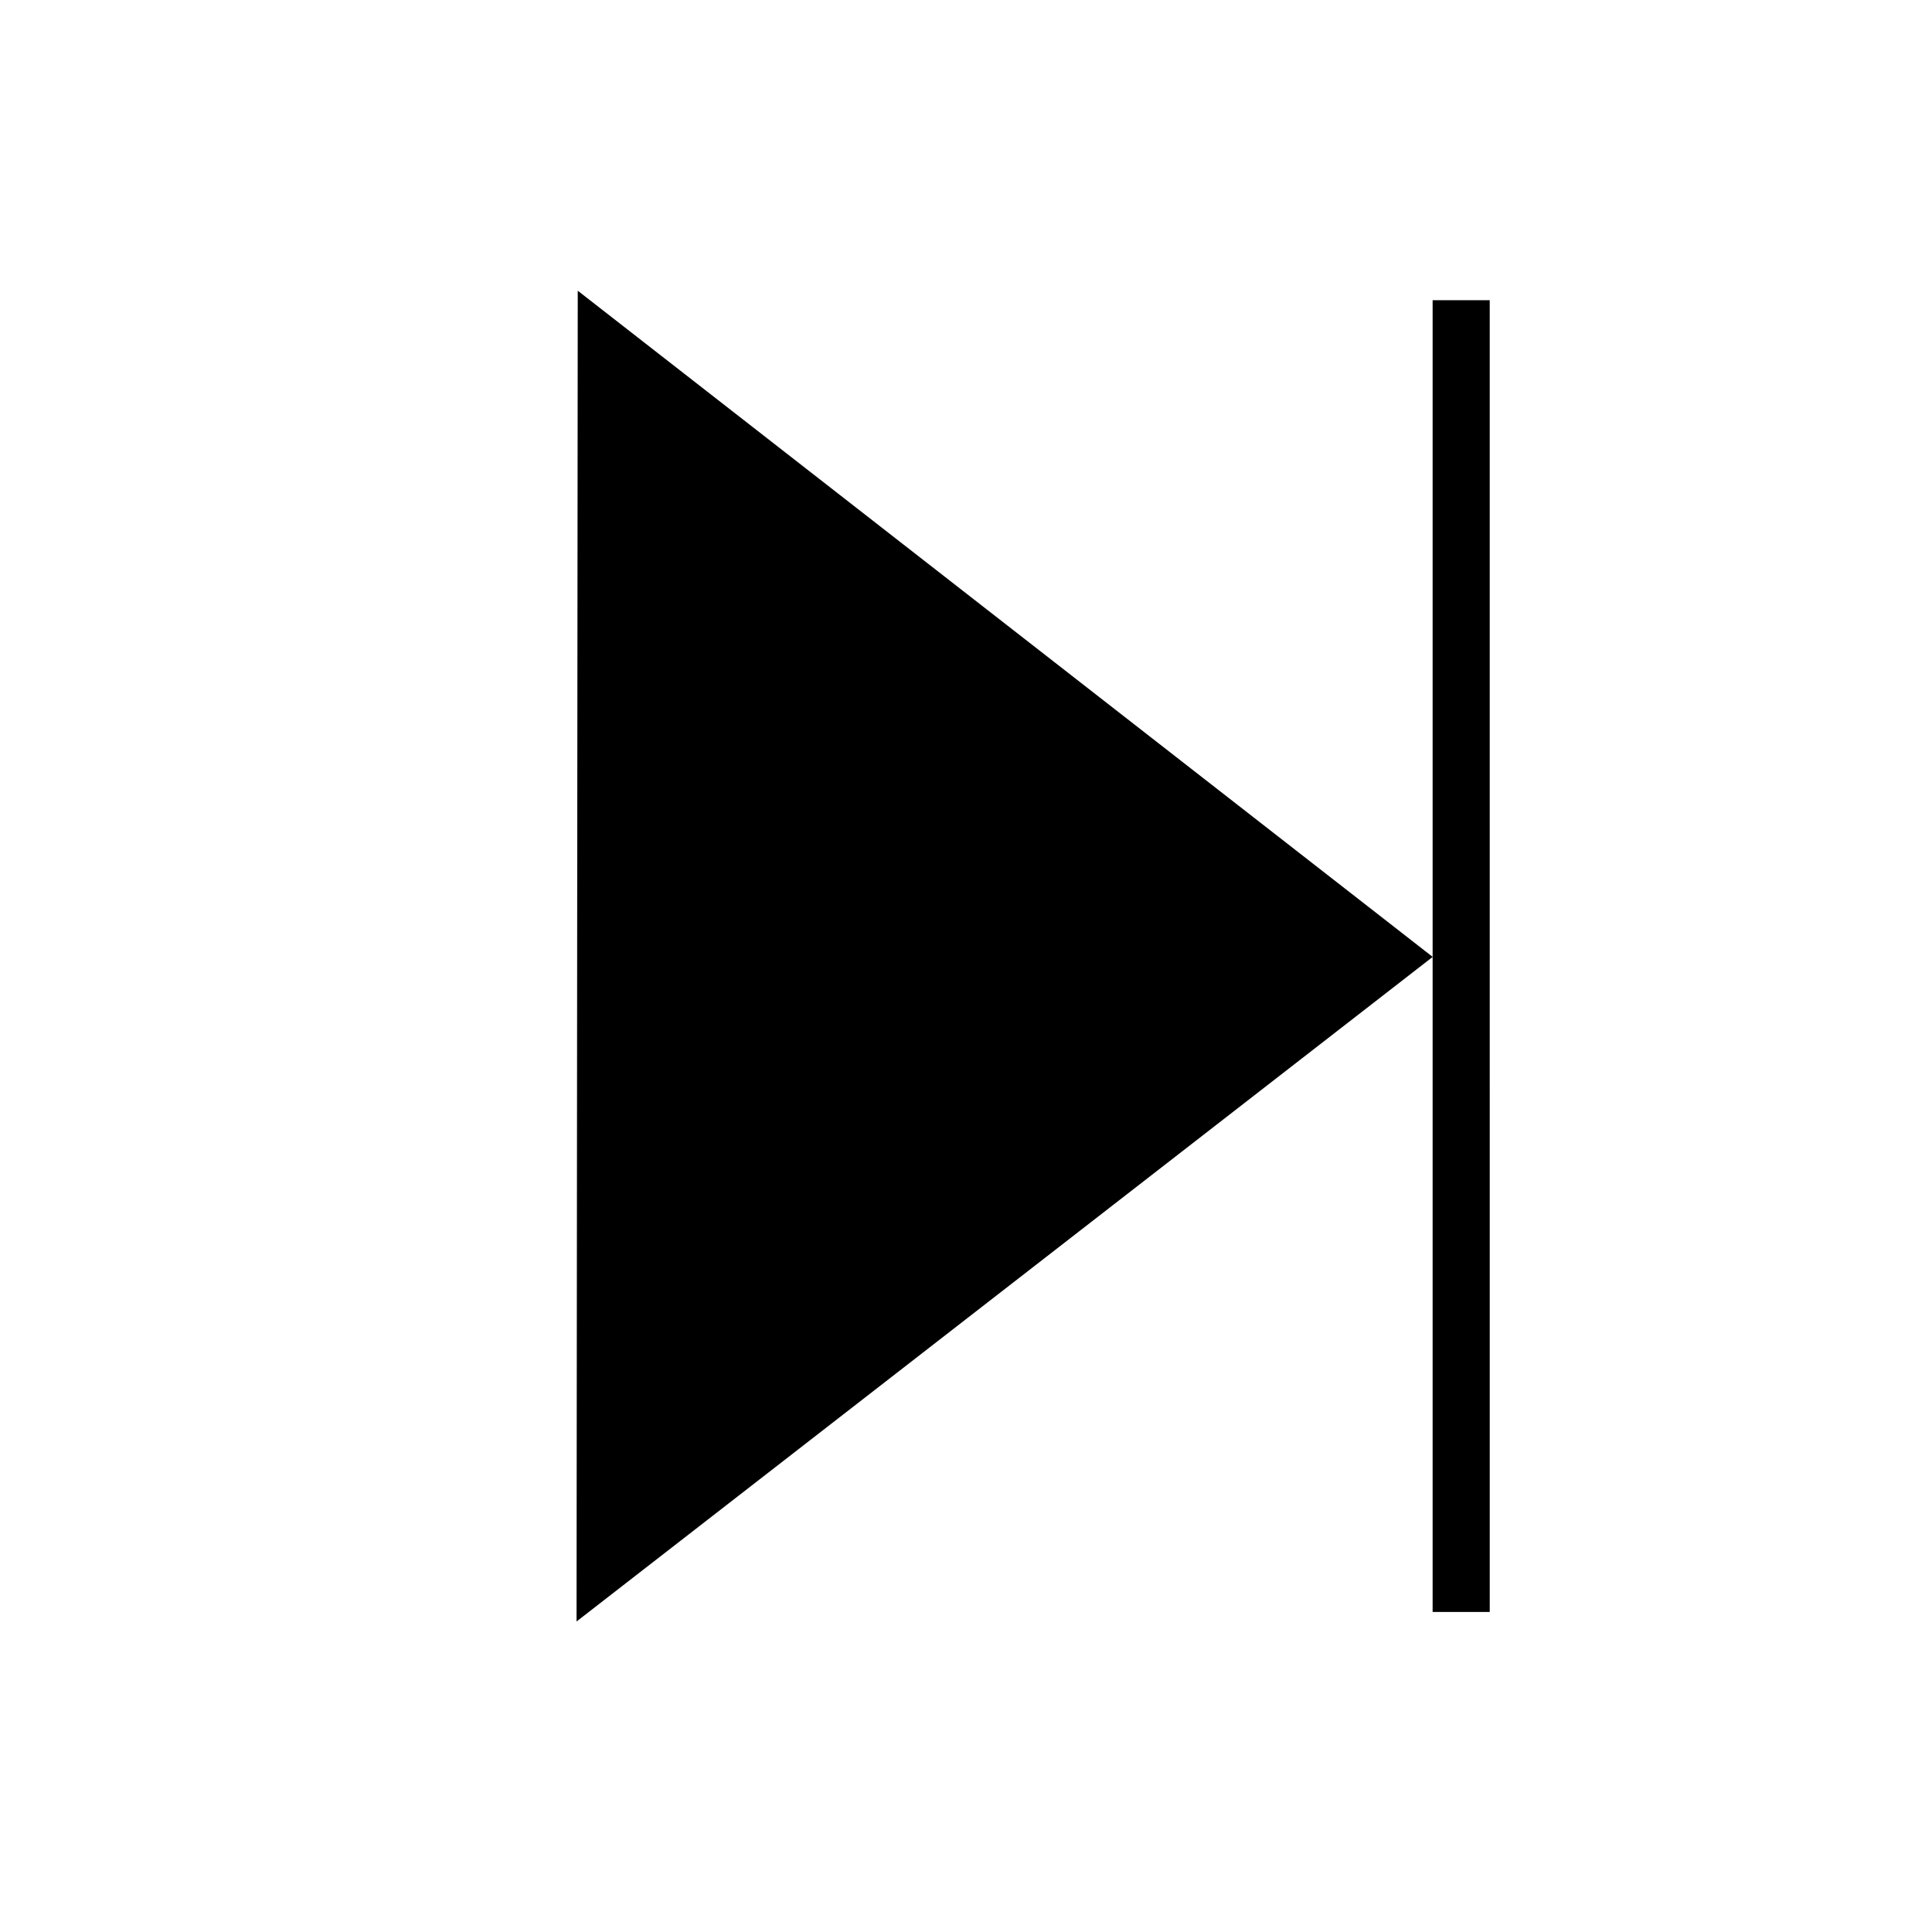
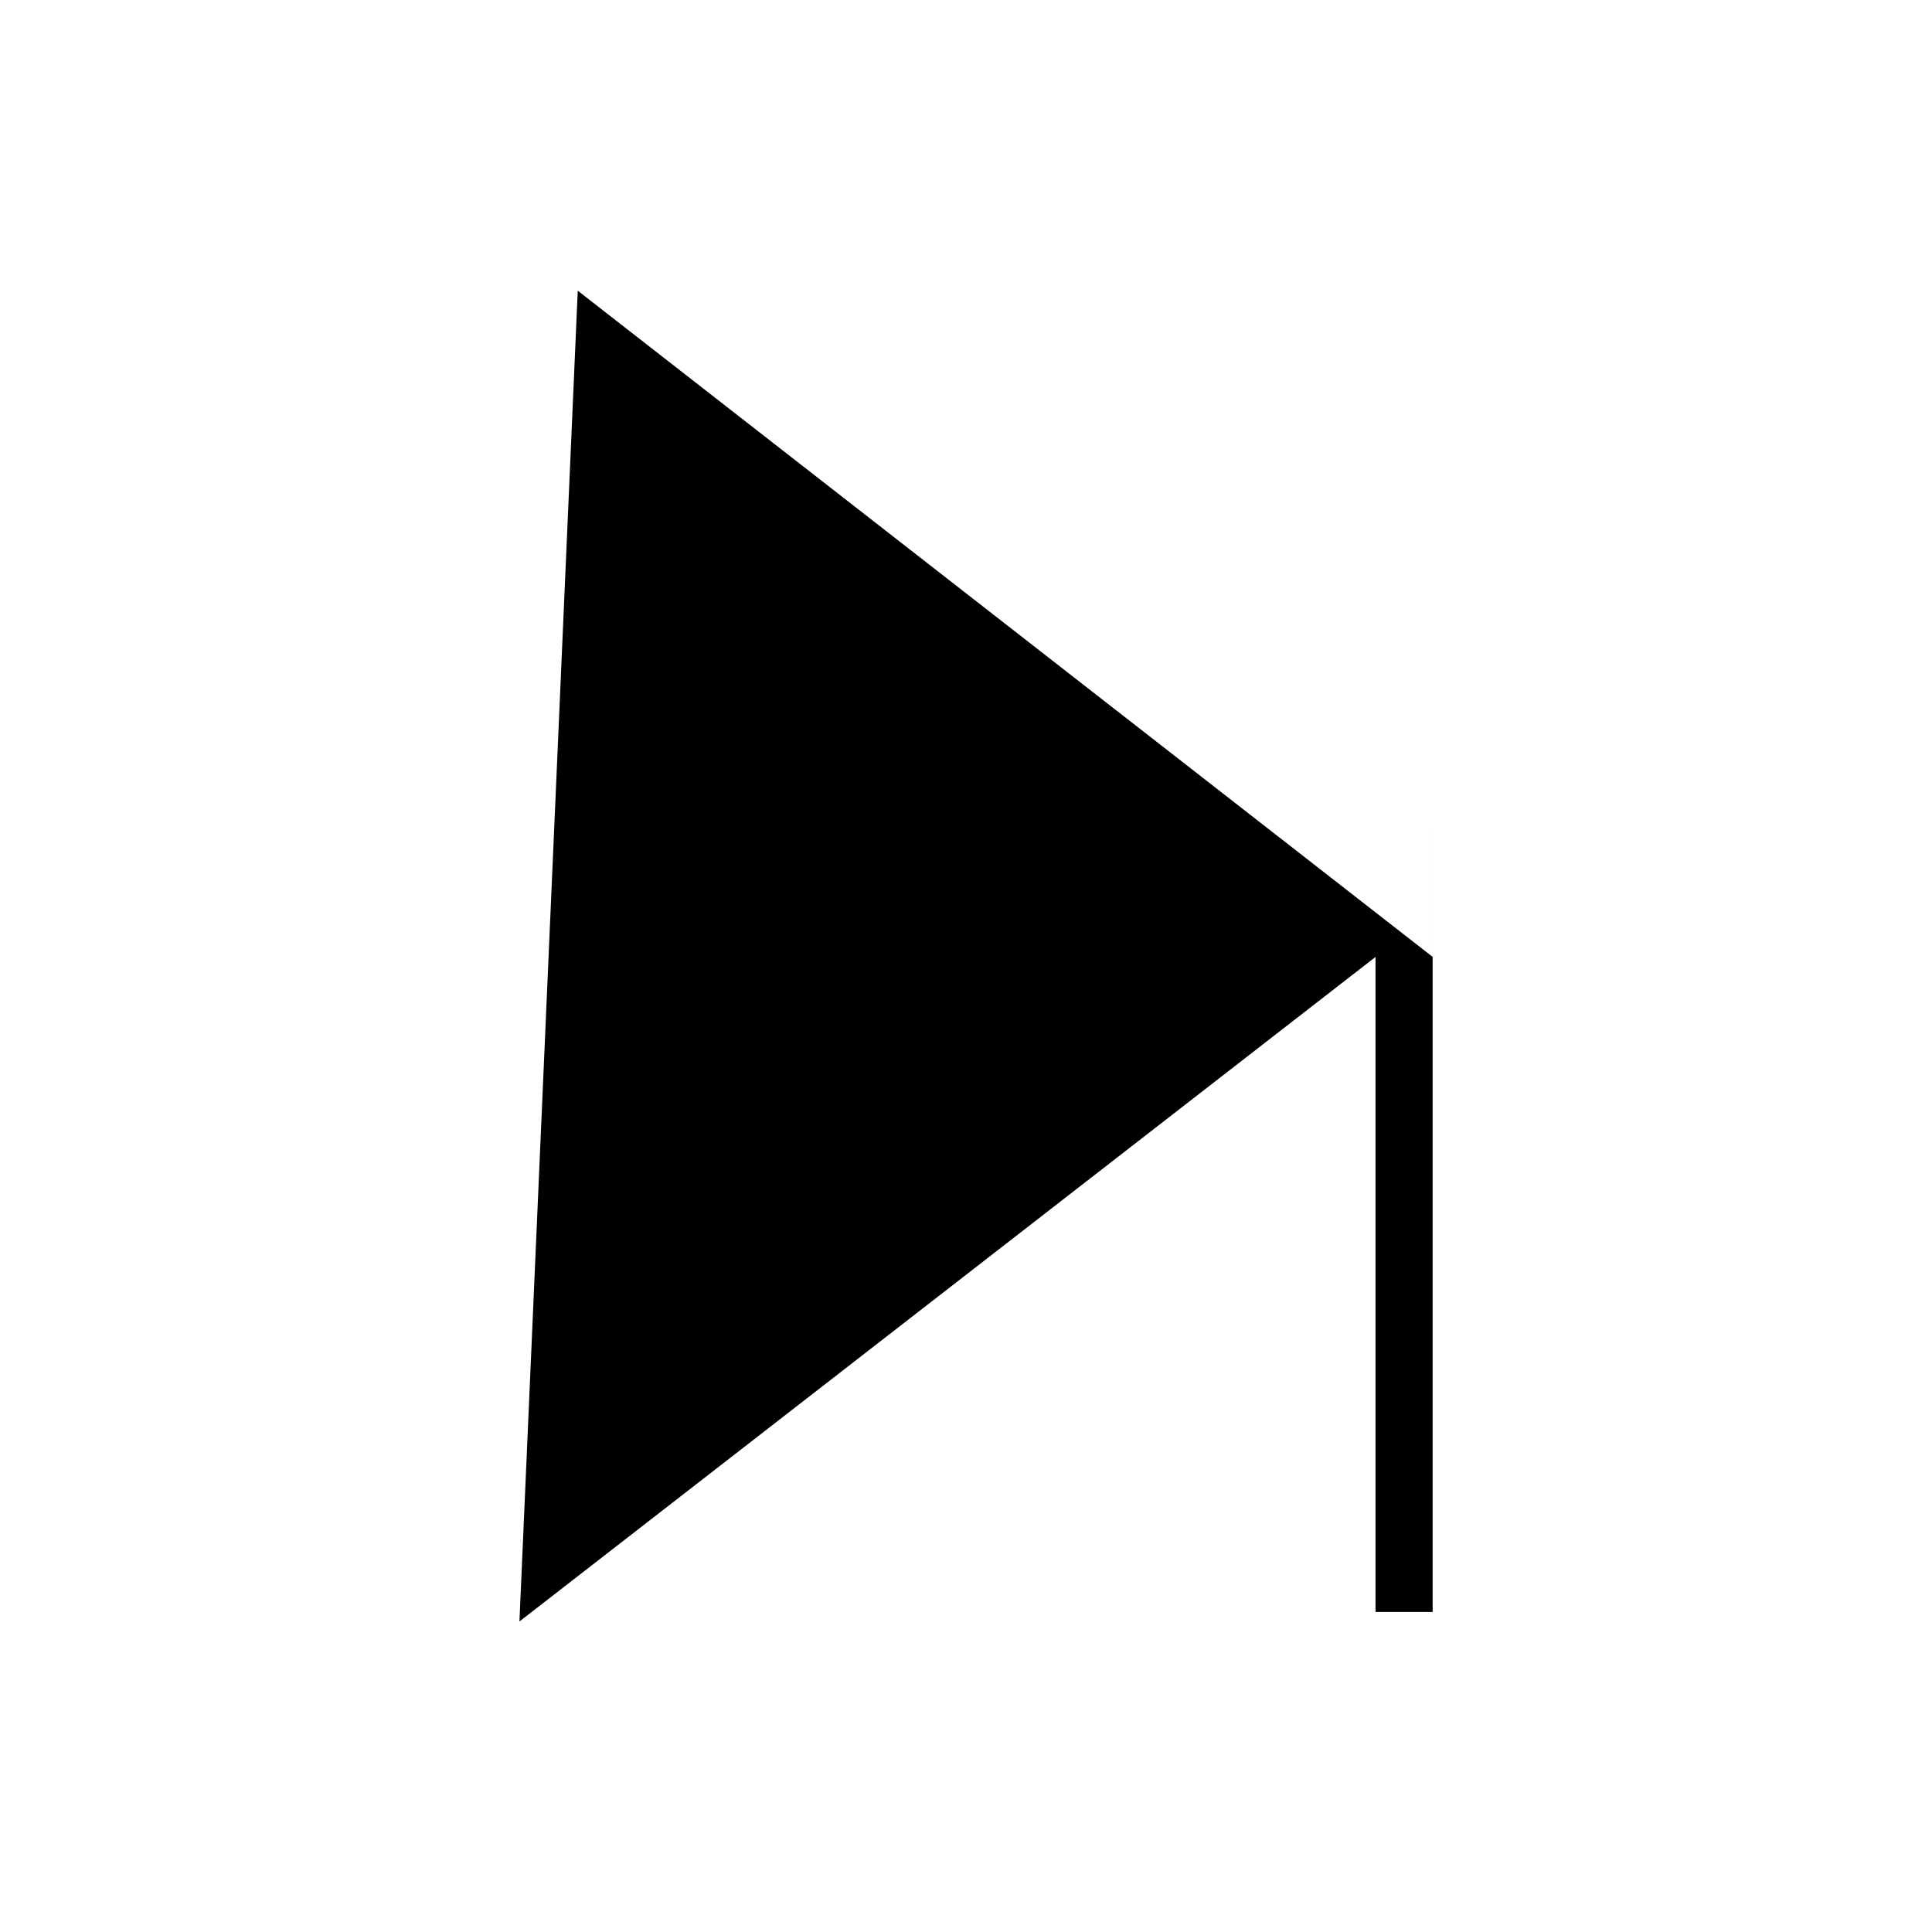
<svg xmlns="http://www.w3.org/2000/svg" fill="#000000" width="800px" height="800px" version="1.1" viewBox="144 144 512 512">
-   <path d="m297.11 221.04 226.55 176.54v-174.02h15.133l0.004 347.62h-15.137v-173.58l-226.87 176.11z" />
+   <path d="m297.11 221.04 226.55 176.54v-174.02l0.004 347.62h-15.137v-173.58l-226.87 176.11z" />
</svg>